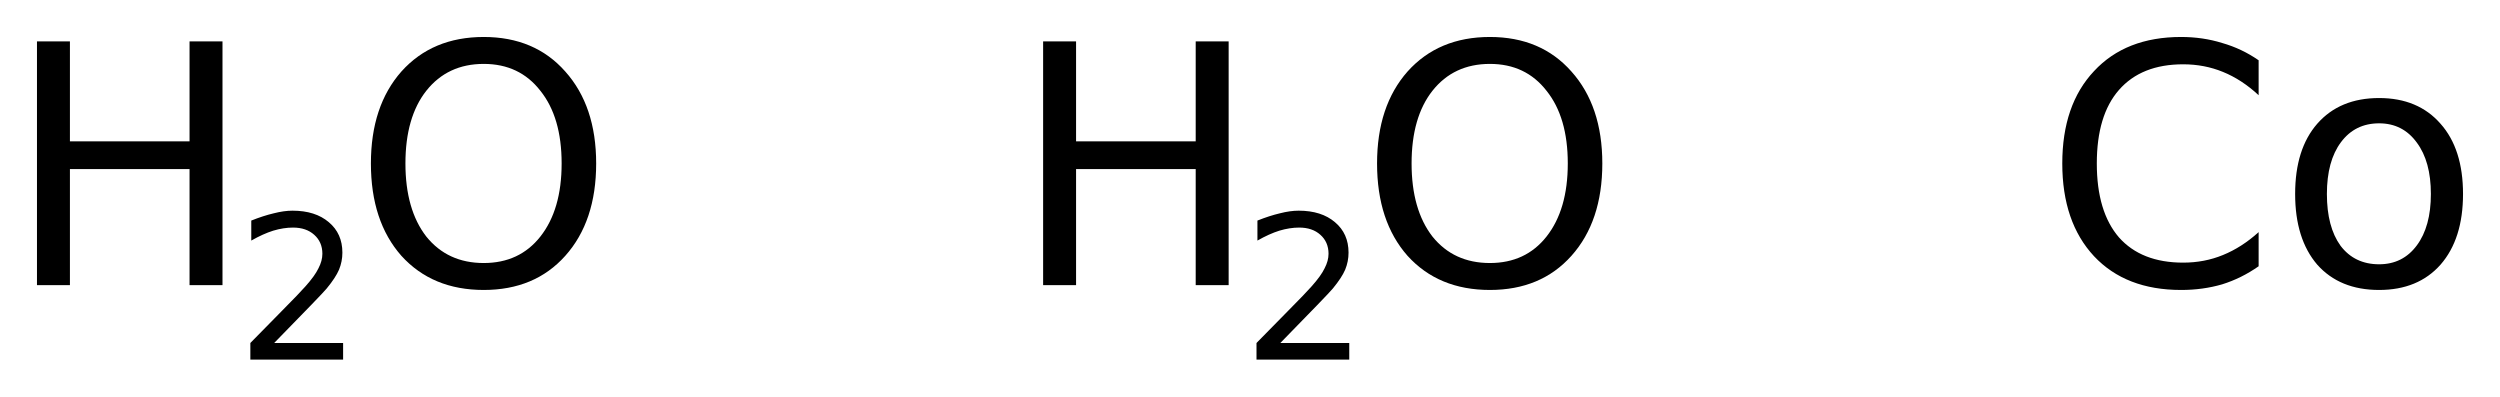
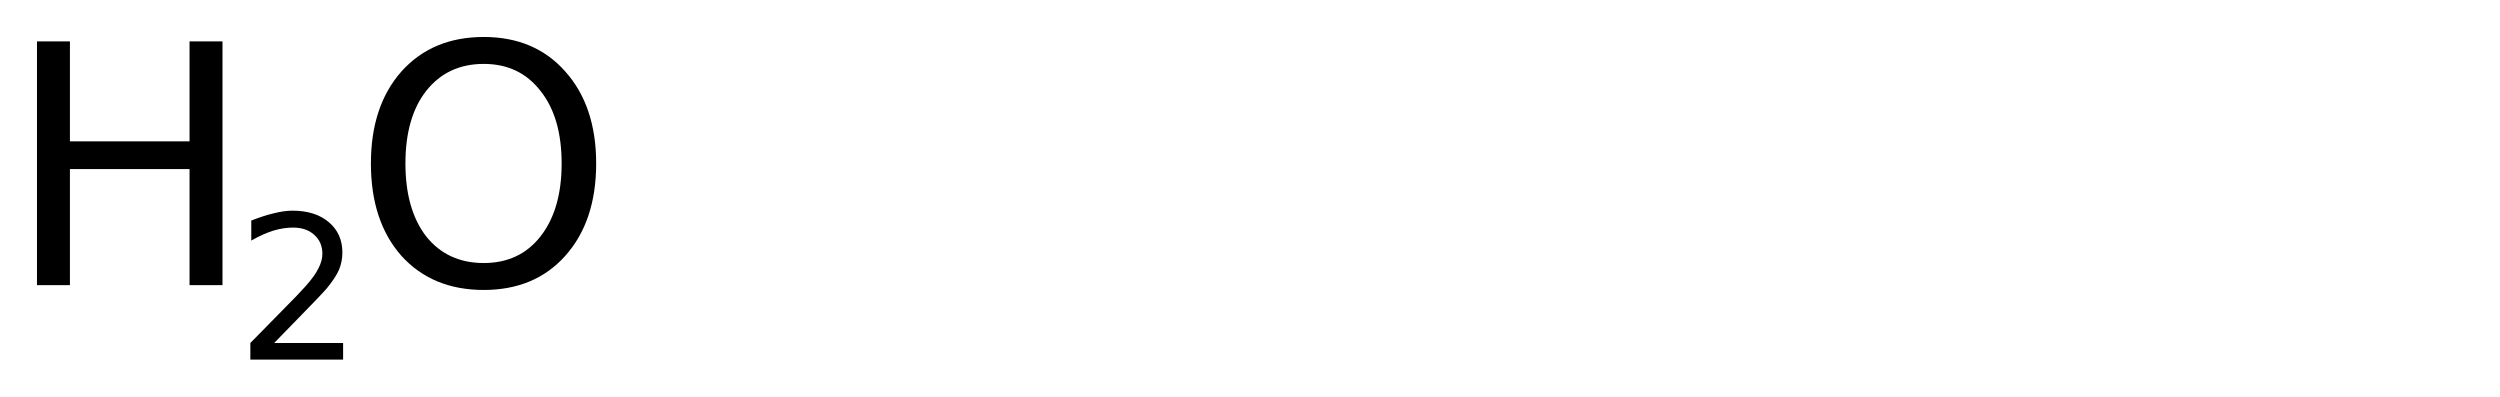
<svg xmlns="http://www.w3.org/2000/svg" version="1.2" width="37.867mm" height="6.007mm" viewBox="0 0 37.867 6.007">
  <desc>Generated by the Chemistry Development Kit (http://github.com/cdk)</desc>
  <g stroke-linecap="round" stroke-linejoin="round" fill="#000000">
-     <rect x=".0" y=".0" width="38.0" height="7.0" fill="#FFFFFF" stroke="none" />
    <g id="mol1" class="mol">
      <g id="mol1atm1" class="atom">
        <path d="M7.327 .968q-.547 -.0 -.87 .407q-.316 .401 -.316 1.101q.0 .699 .316 1.107q.323 .401 .87 .401q.542 .0 .858 -.401q.322 -.408 .322 -1.107q.0 -.7 -.322 -1.101q-.316 -.407 -.858 -.407zM7.327 .56q.773 .0 1.235 .523q.468 .523 .468 1.393q.0 .876 -.468 1.399q-.462 .517 -1.235 .517q-.778 -.0 -1.247 -.517q-.462 -.523 -.462 -1.399q.0 -.87 .462 -1.393q.469 -.523 1.247 -.523z" stroke="none" />
        <path d="M.56 .627h.499v1.514h1.812v-1.514h.499v3.692h-.499v-1.758h-1.812v1.758h-.499v-3.692z" stroke="none" />
        <path d="M4.153 5.195h1.044v.252h-1.405v-.252q.171 -.175 .463 -.471q.296 -.299 .372 -.387q.143 -.16 .197 -.274q.059 -.113 .059 -.219q-.0 -.178 -.124 -.288q-.121 -.109 -.321 -.109q-.143 -.0 -.3 .047q-.153 .048 -.332 .15v-.303q.183 -.073 .34 -.11q.156 -.04 .284 -.04q.347 .0 .551 .175q.205 .172 .205 .46q-.0 .135 -.051 .259q-.052 .121 -.187 .285q-.036 .044 -.237 .252q-.197 .204 -.558 .573z" stroke="none" />
      </g>
      <g id="mol1atm2" class="atom">
-         <path d="M22.567 .968q-.547 -.0 -.87 .407q-.316 .401 -.316 1.101q.0 .699 .316 1.107q.323 .401 .87 .401q.542 .0 .858 -.401q.322 -.408 .322 -1.107q.0 -.7 -.322 -1.101q-.316 -.407 -.858 -.407zM22.567 .56q.773 .0 1.235 .523q.468 .523 .468 1.393q.0 .876 -.468 1.399q-.462 .517 -1.235 .517q-.778 -.0 -1.247 -.517q-.462 -.523 -.462 -1.399q.0 -.87 .462 -1.393q.469 -.523 1.247 -.523z" stroke="none" />
-         <path d="M15.8 .627h.499v1.514h1.812v-1.514h.499v3.692h-.499v-1.758h-1.812v1.758h-.499v-3.692z" stroke="none" />
-         <path d="M19.393 5.195h1.044v.252h-1.405v-.252q.171 -.175 .463 -.471q.296 -.299 .372 -.387q.143 -.16 .197 -.274q.059 -.113 .059 -.219q-.0 -.178 -.124 -.288q-.121 -.109 -.321 -.109q-.143 -.0 -.3 .047q-.153 .048 -.332 .15v-.303q.183 -.073 .34 -.11q.156 -.04 .284 -.04q.347 .0 .551 .175q.205 .172 .205 .46q-.0 .135 -.051 .259q-.052 .121 -.187 .285q-.036 .044 -.237 .252q-.197 .204 -.558 .573z" stroke="none" />
-       </g>
-       <path id="mol1atm3" class="atom" d="M34.211 .913v.529q-.255 -.237 -.541 -.353q-.28 -.115 -.602 -.115q-.633 -.0 -.973 .389q-.335 .383 -.335 1.113q.0 .73 .335 1.119q.34 .383 .973 .383q.322 .0 .602 -.115q.286 -.116 .541 -.347v.517q-.261 .183 -.553 .274q-.292 .085 -.621 .085q-.839 -.0 -1.319 -.511q-.481 -.517 -.481 -1.405q.0 -.888 .481 -1.399q.48 -.517 1.319 -.517q.329 .0 .621 .091q.298 .085 .553 .262zM36.036 1.868q-.365 -.0 -.578 .286q-.213 .285 -.213 .784q-.0 .499 .207 .785q.213 .28 .584 .28q.359 -.0 .571 -.286q.213 -.286 .213 -.779q.0 -.492 -.213 -.778q-.212 -.292 -.571 -.292zM36.036 1.485q.59 -.0 .93 .389q.341 .383 .341 1.064q-.0 .681 -.341 1.071q-.34 .383 -.93 .383q-.596 -.0 -.937 -.383q-.335 -.39 -.335 -1.071q.0 -.681 .335 -1.064q.341 -.389 .937 -.389z" stroke="none" />
+         </g>
    </g>
  </g>
</svg>